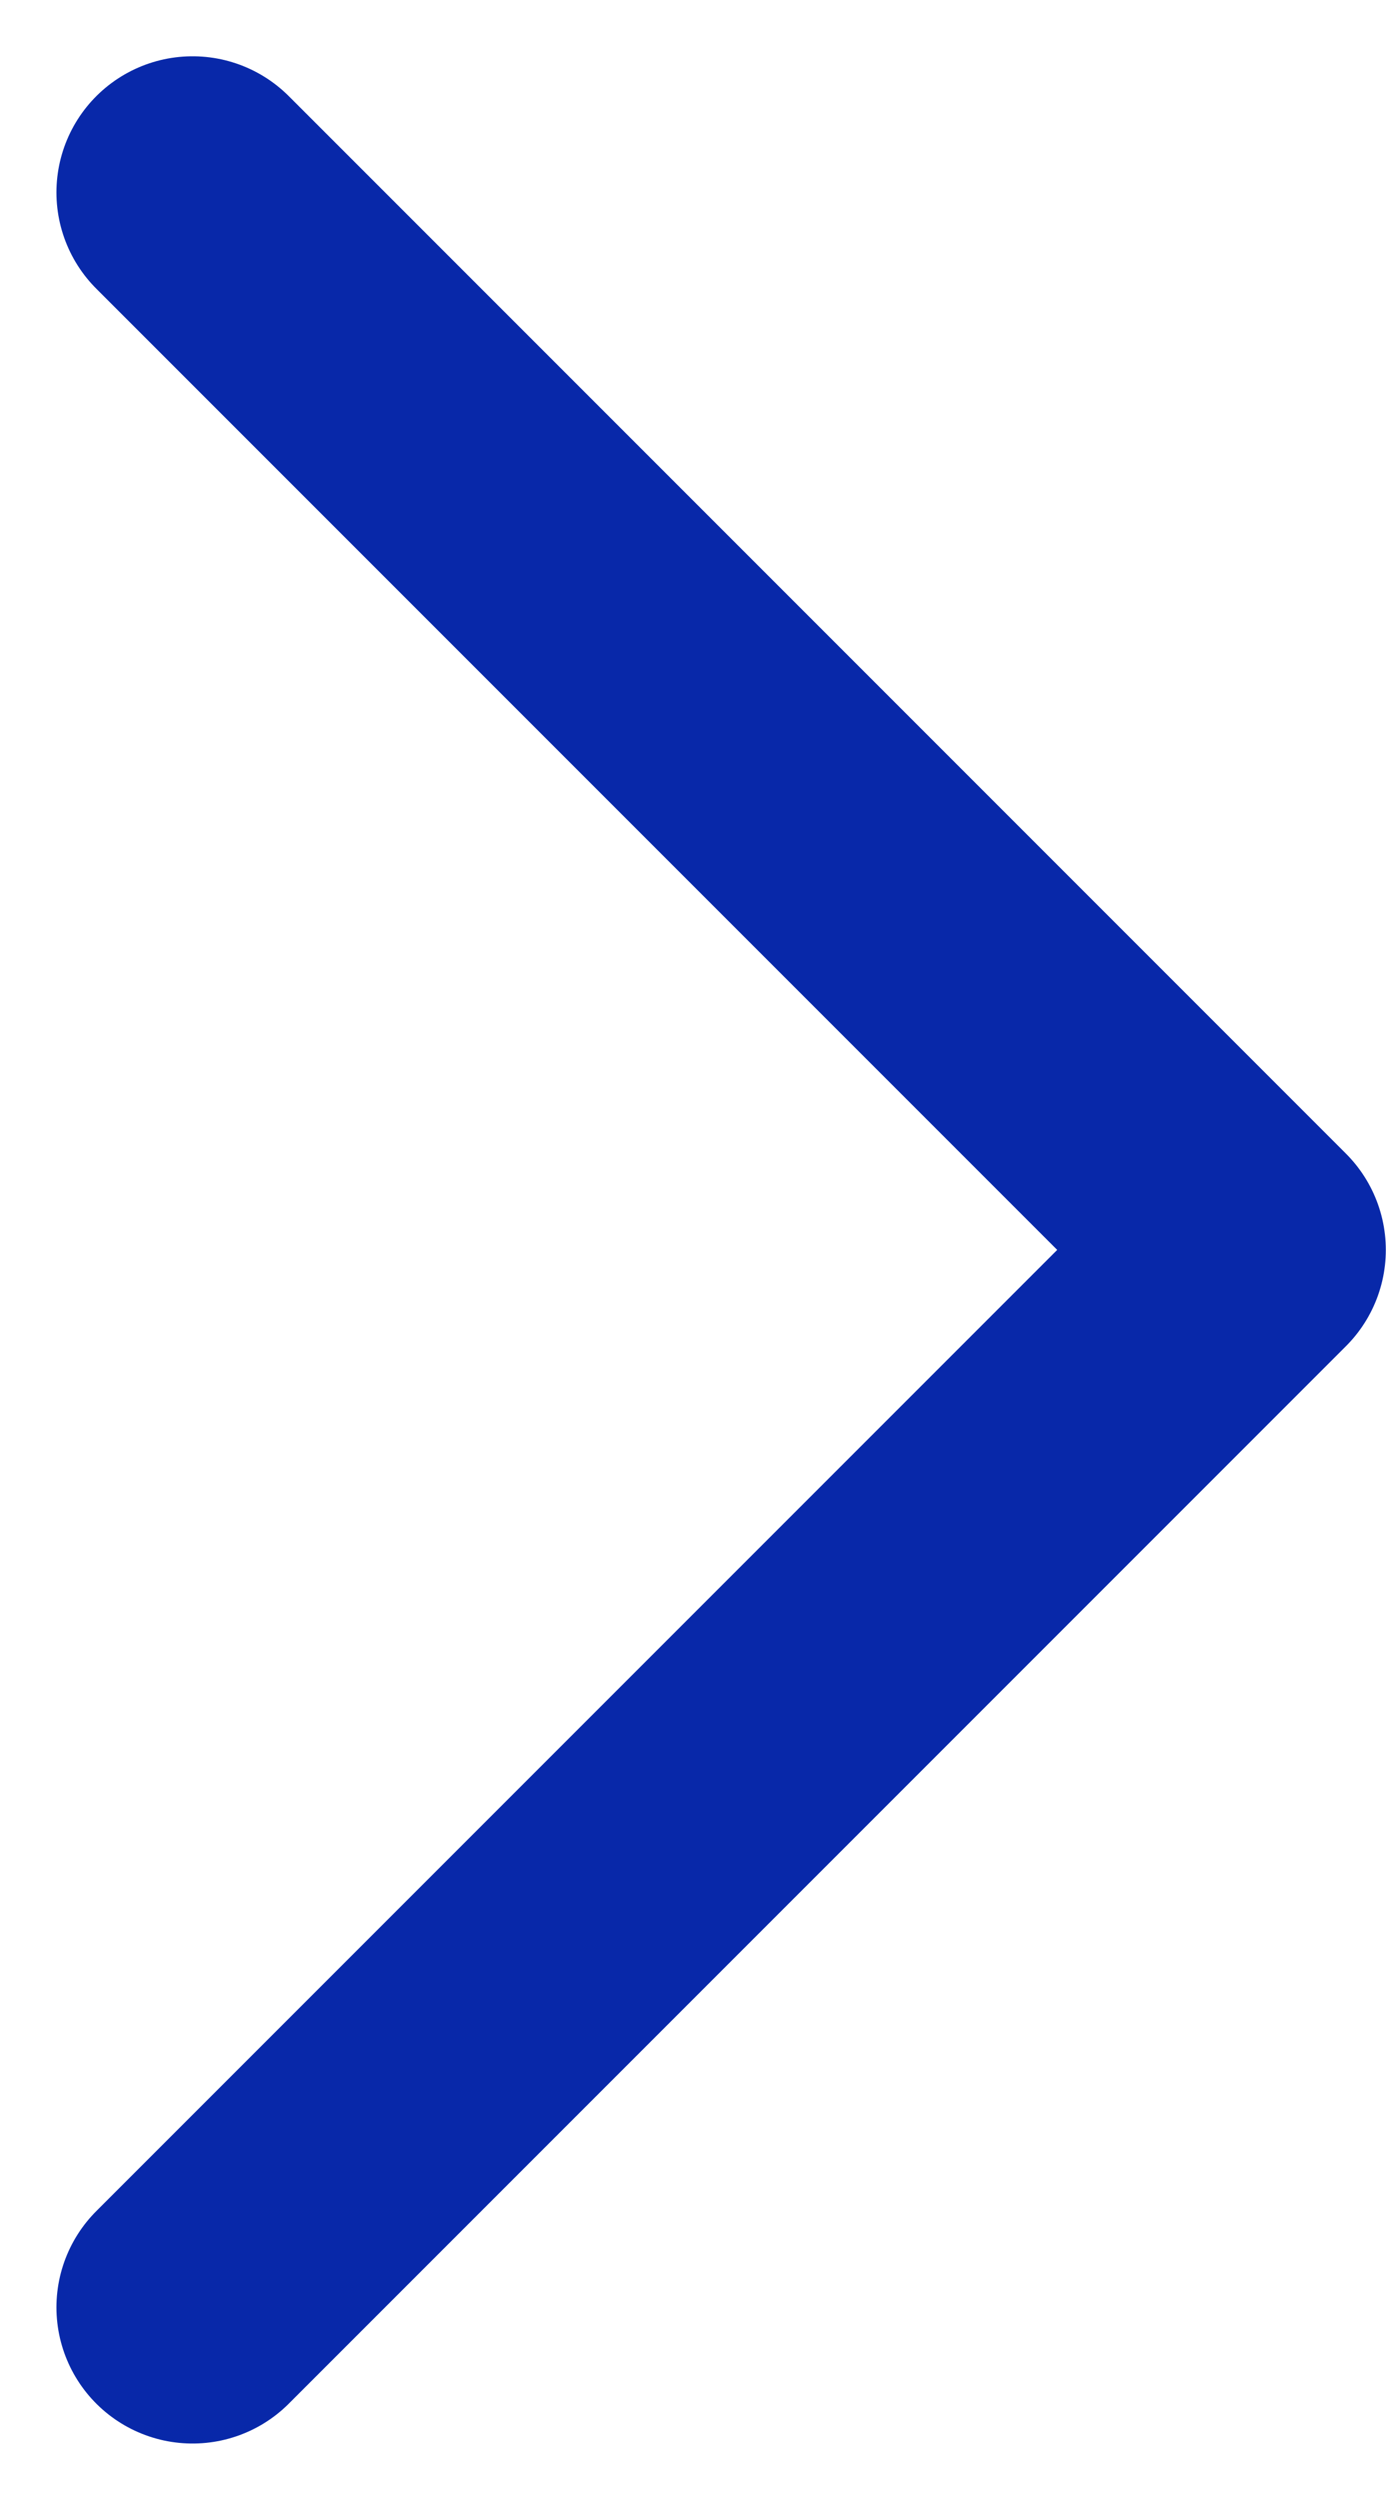
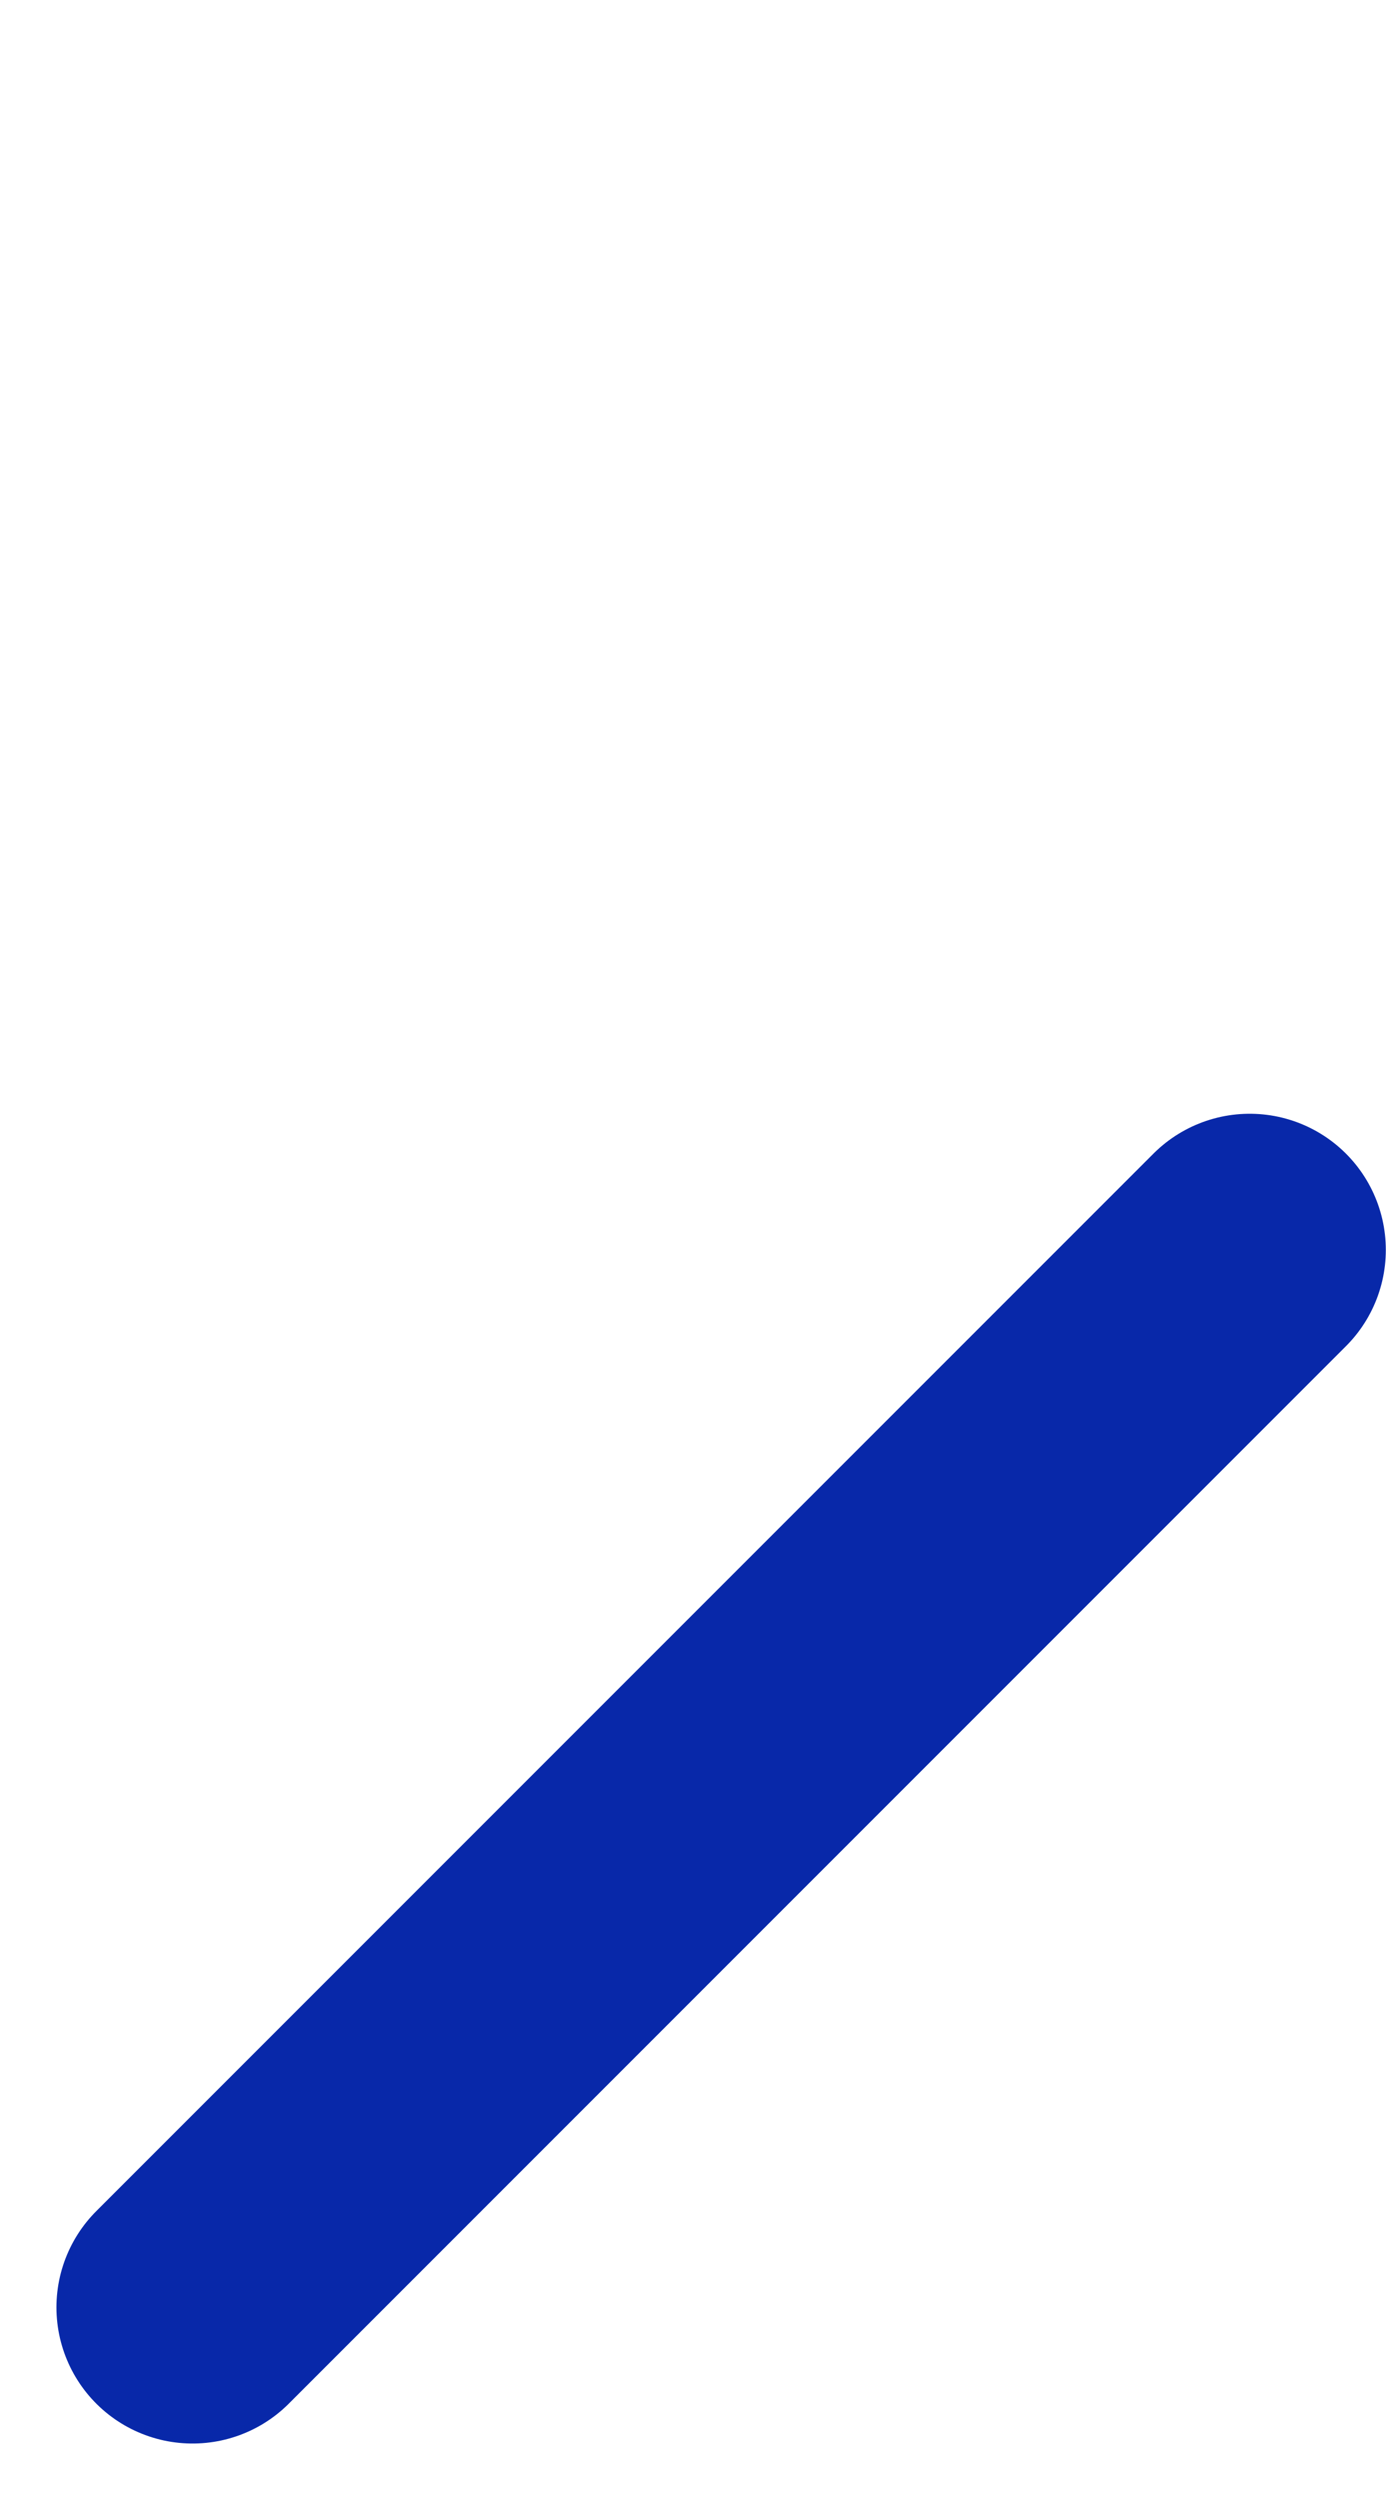
<svg xmlns="http://www.w3.org/2000/svg" version="1.1" id="레이어_1" x="0px" y="0px" width="7.637px" height="13.771px" viewBox="0 0 7.637 13.771" enable-background="new 0 0 7.637 13.771" xml:space="preserve">
-   <path id="패스_6143" fill="none" stroke="#0828A9" stroke-width="1.5" stroke-linecap="round" stroke-linejoin="round" d="  M1.061,12.71l5.825-5.825L1.061,1.06" />
+   <path id="패스_6143" fill="none" stroke="#0828A9" stroke-width="1.5" stroke-linecap="round" stroke-linejoin="round" d="  M1.061,12.71l5.825-5.825" />
</svg>